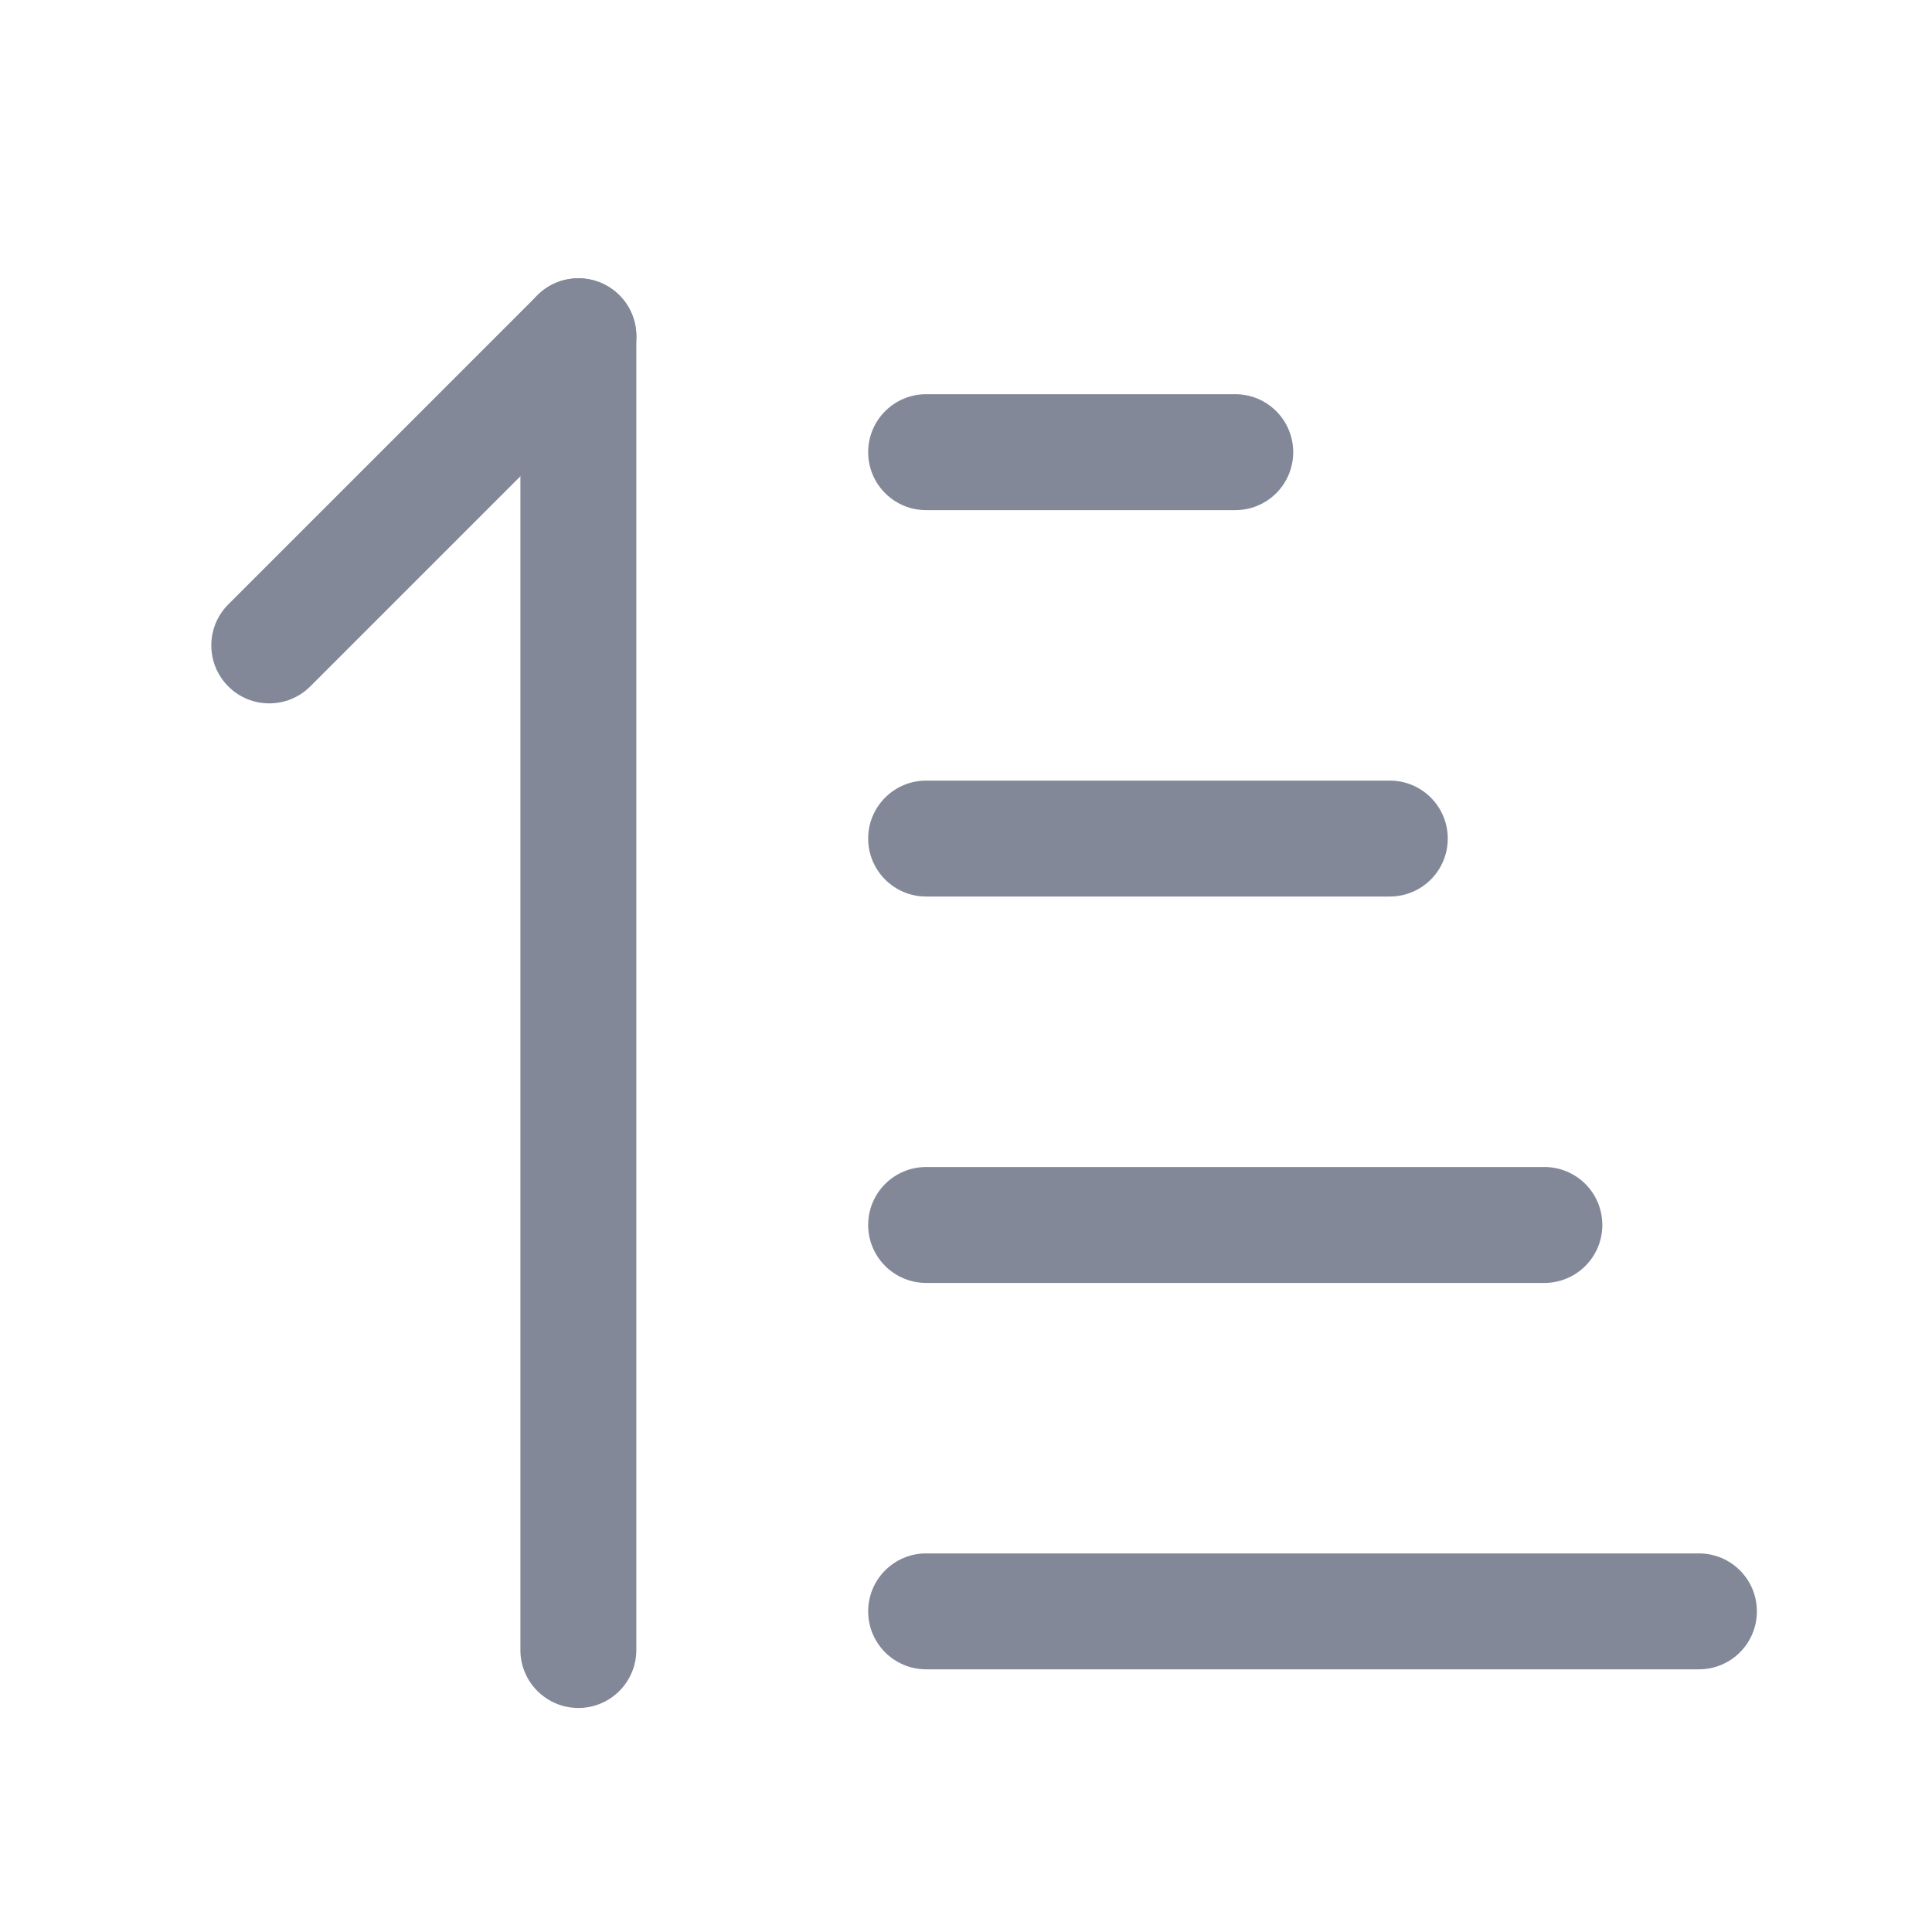
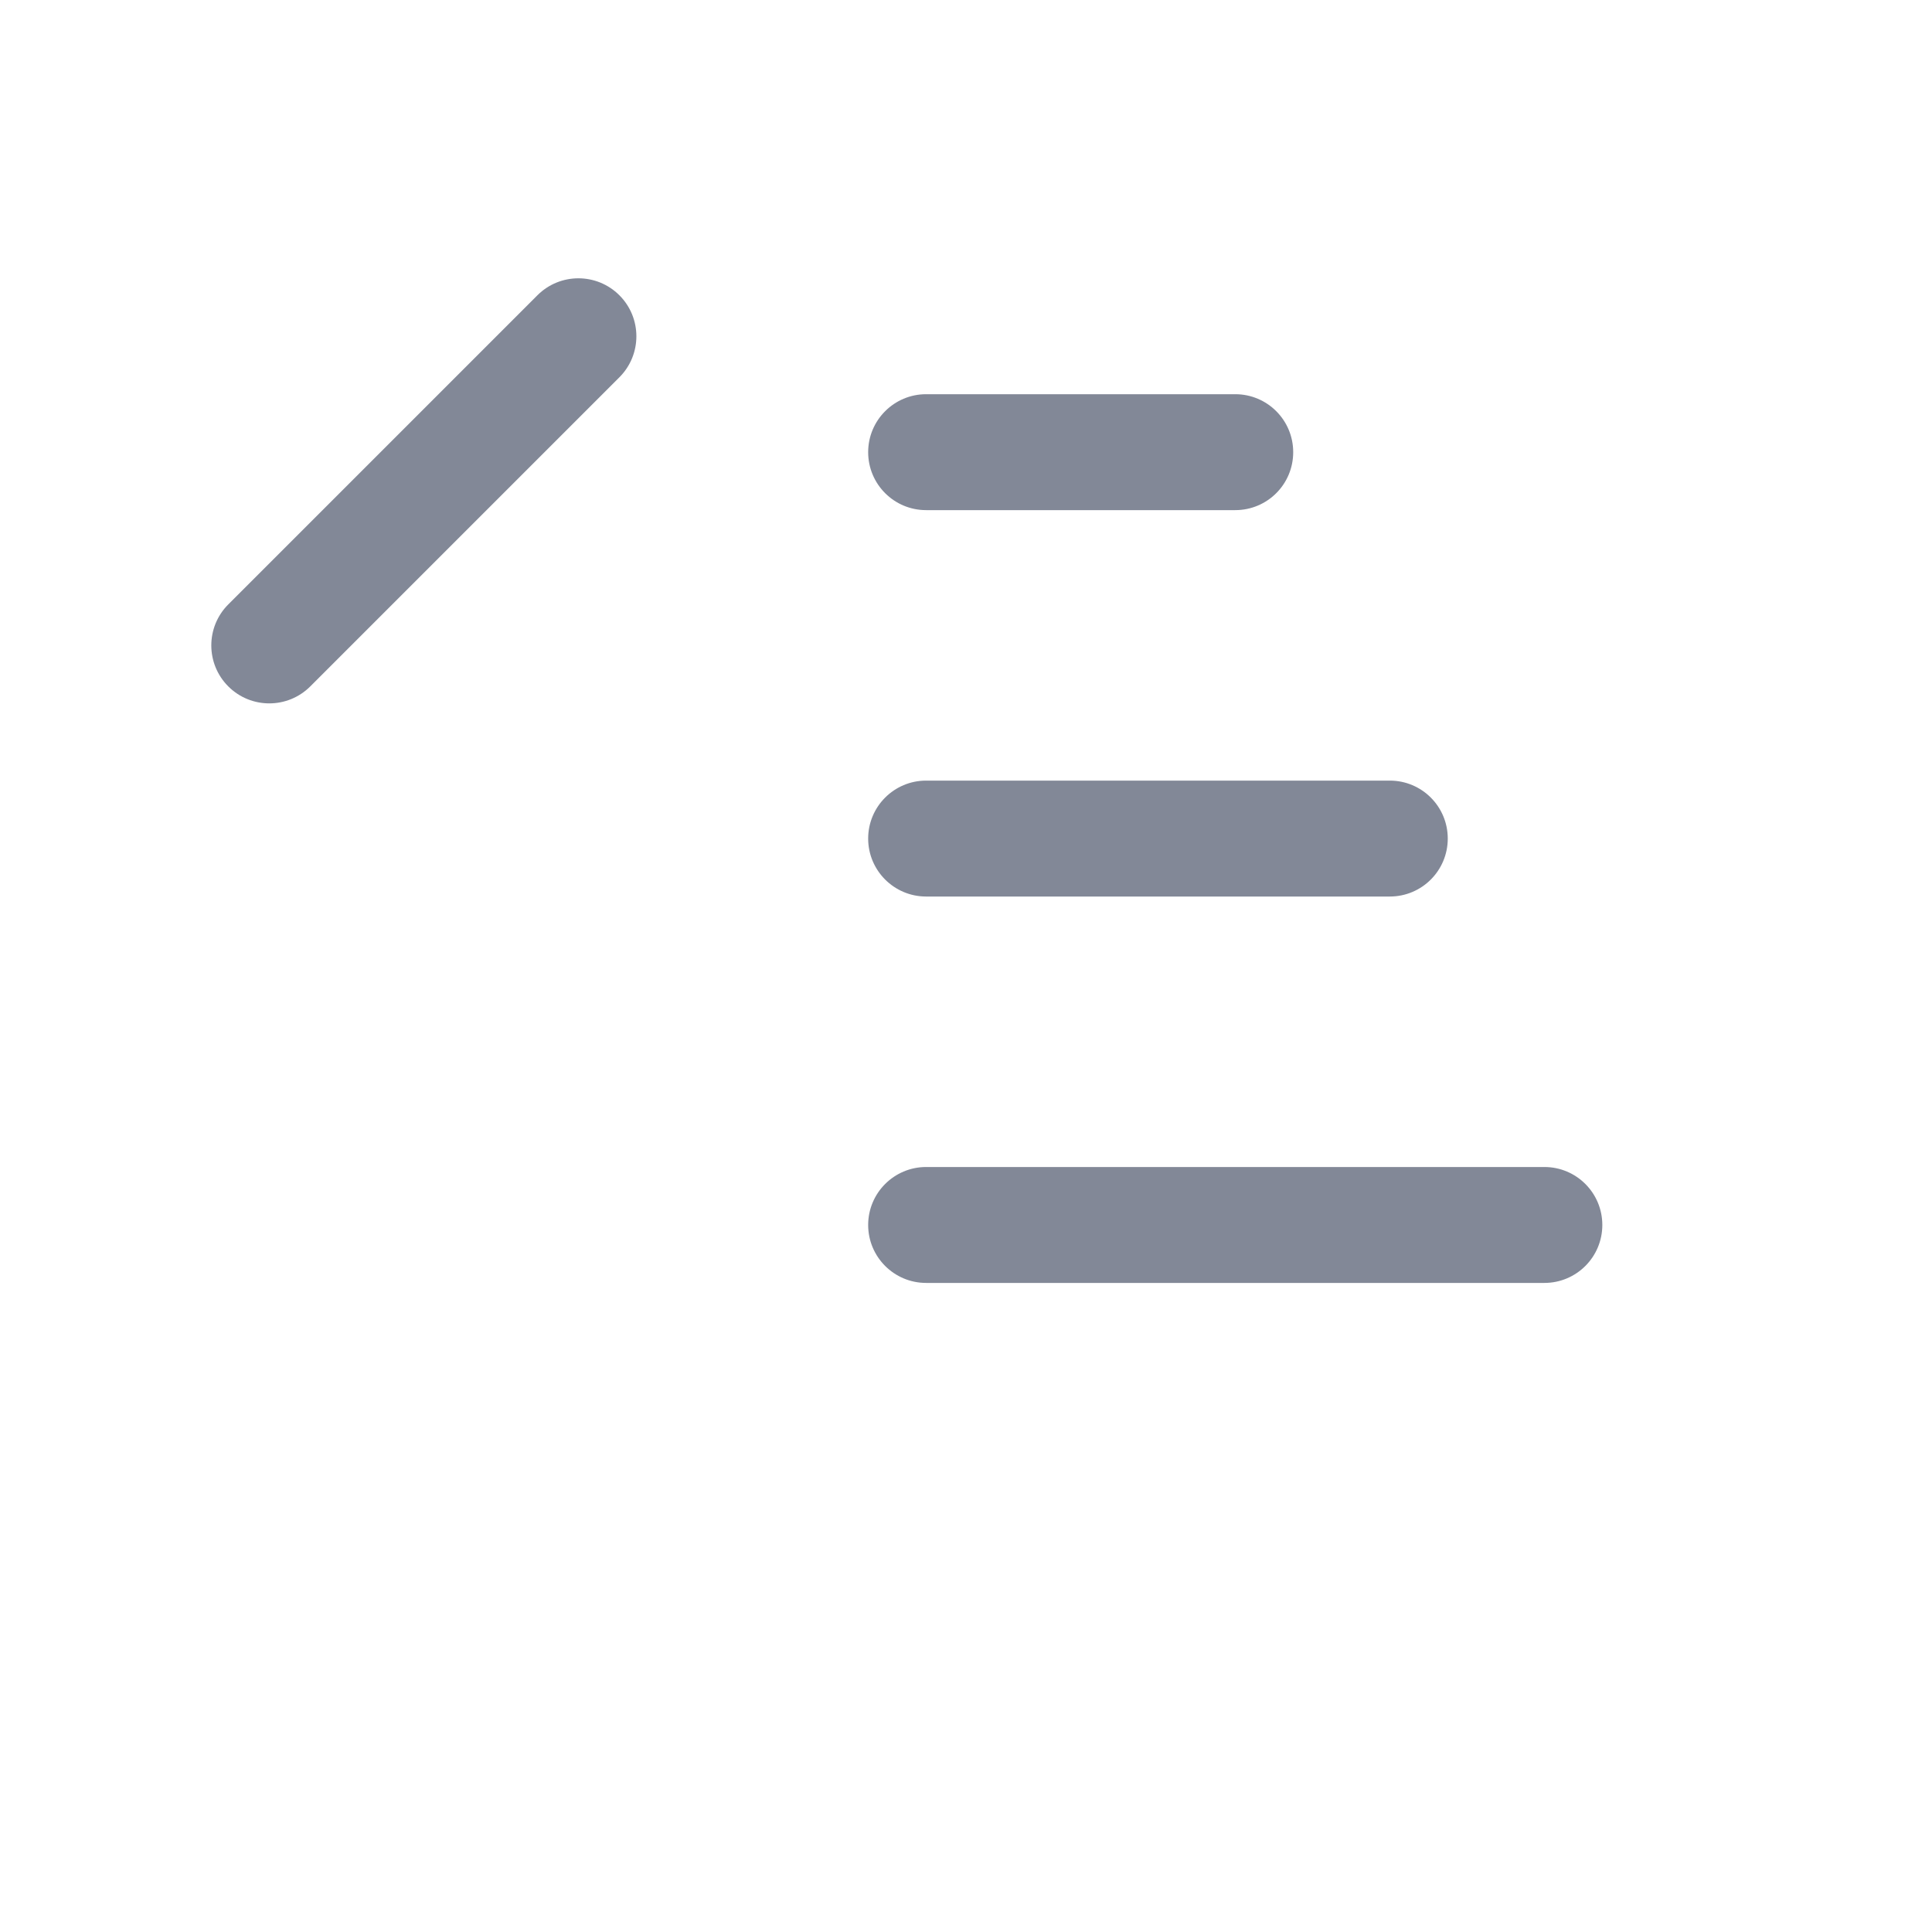
<svg xmlns="http://www.w3.org/2000/svg" width="25" height="25" viewBox="0 0 25 25" fill="none">
-   <path fill-rule="evenodd" clip-rule="evenodd" d="M11.234 20.851C11.234 21.265 11.57 21.601 11.984 21.601H21.984C22.399 21.601 22.734 21.265 22.734 20.851C22.734 20.437 22.399 20.101 21.984 20.101H11.984C11.57 20.101 11.234 20.437 11.234 20.851Z" fill="#828897" />
  <path fill-rule="evenodd" clip-rule="evenodd" d="M2.954 8.882C3.247 9.175 3.722 9.175 4.015 8.882L8.015 4.882C8.308 4.589 8.308 4.114 8.015 3.821C7.722 3.528 7.247 3.528 6.954 3.821L2.954 7.821C2.661 8.114 2.661 8.589 2.954 8.882Z" fill="#828897" />
-   <path fill-rule="evenodd" clip-rule="evenodd" d="M7.484 22.101C7.899 22.101 8.234 21.765 8.234 21.351V4.351C8.234 3.937 7.899 3.601 7.484 3.601C7.07 3.601 6.734 3.937 6.734 4.351V21.351C6.734 21.765 7.07 22.101 7.484 22.101Z" fill="#828897" />
  <path fill-rule="evenodd" clip-rule="evenodd" d="M11.234 15.851C11.234 16.265 11.57 16.601 11.984 16.601H19.984C20.399 16.601 20.734 16.265 20.734 15.851C20.734 15.437 20.399 15.101 19.984 15.101H11.984C11.57 15.101 11.234 15.437 11.234 15.851Z" fill="#828897" />
  <path fill-rule="evenodd" clip-rule="evenodd" d="M11.234 10.851C11.234 11.265 11.57 11.601 11.984 11.601H17.984C18.399 11.601 18.734 11.265 18.734 10.851C18.734 10.437 18.399 10.101 17.984 10.101H11.984C11.57 10.101 11.234 10.437 11.234 10.851Z" fill="#828897" />
  <path fill-rule="evenodd" clip-rule="evenodd" d="M11.234 5.851C11.234 6.266 11.57 6.601 11.984 6.601H15.984C16.399 6.601 16.734 6.266 16.734 5.851C16.734 5.437 16.399 5.101 15.984 5.101H11.984C11.57 5.101 11.234 5.437 11.234 5.851Z" fill="#828897" />
</svg>